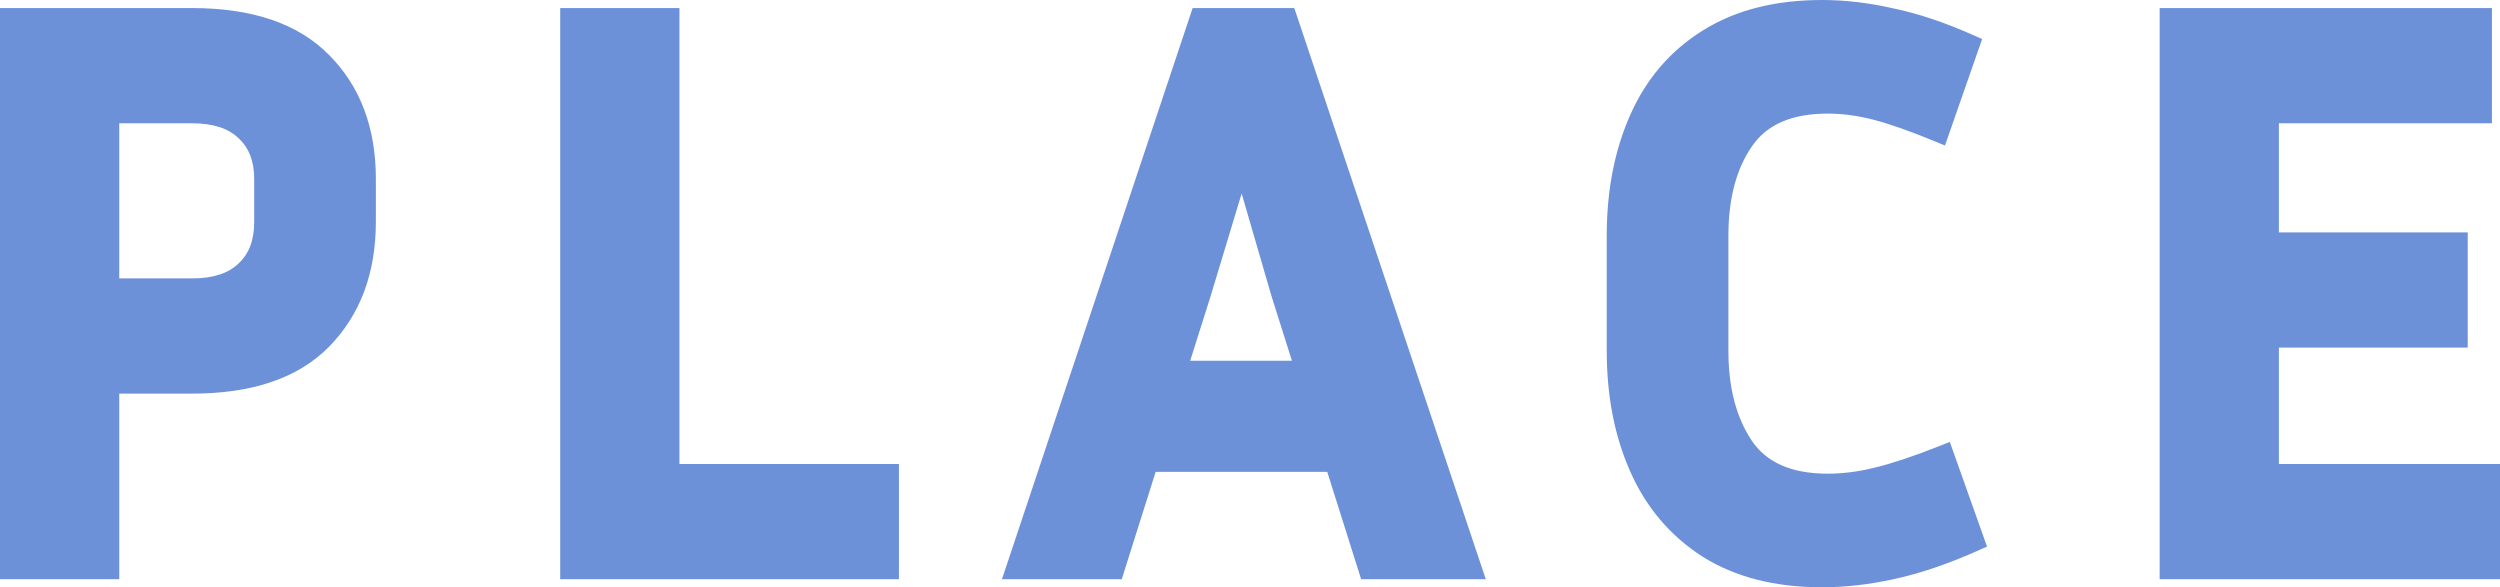
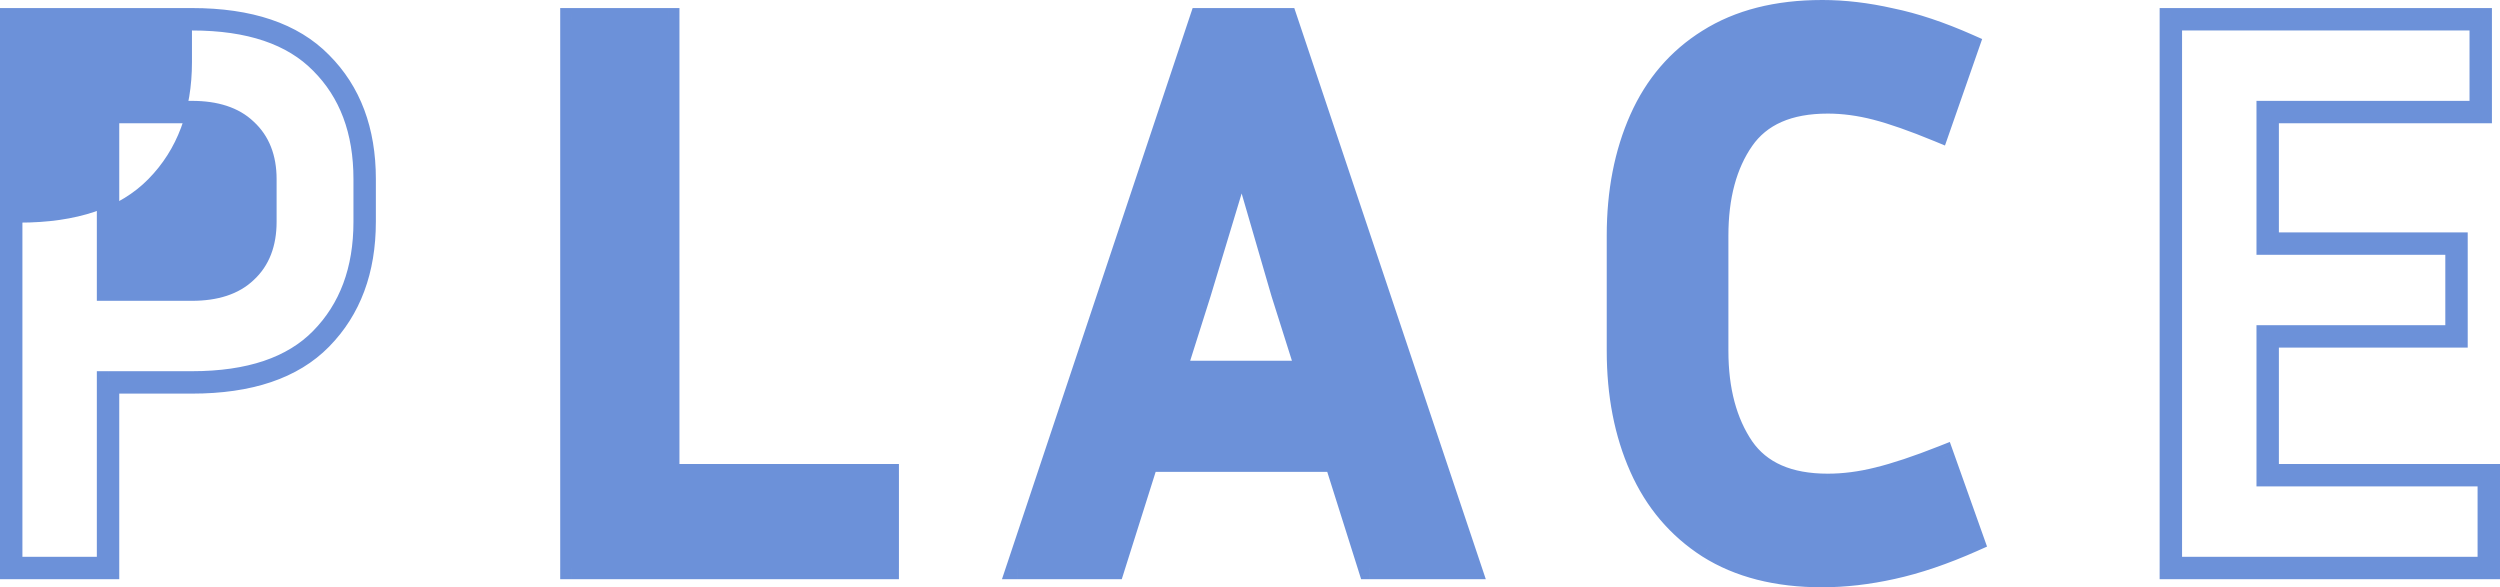
<svg xmlns="http://www.w3.org/2000/svg" id="a" width="223.061" height="52.4" viewBox="0 0 223.061 52.4">
  <path d="m202.333,43.4h19.728v-2h-19.728v2Zm-1-13.384v12.384h2v-12.384h-2Zm17.848-1h-16.848v2h16.848v-2Zm-1-7.28v8.28h2v-8.28h-2Zm-15.848,1h16.848v-2h-16.848v2Zm-1-12.736v11.736h2v-11.736h-2Zm20.008-1h-19.008v2h19.008v-2Zm-1-7.28v8.28h2V1.72h-2Zm-26.648,1h27.648V.72h-27.648v2Zm1,47.96V1.72h-2v48.96h2Zm27.368-1h-28.368v2h28.368v-2Zm-1-7.28v8.28h2v-8.28h-2Zm-68.845-21.384v10.296h2v-10.296h-2Zm2.483-9.139c-1.683,2.42-2.483,5.492-2.483,9.139h2c0-3.361.736-6.001,2.125-7.997l-1.642-1.142Zm8.381-3.741c-3.721,0-6.603,1.185-8.381,3.741l1.642,1.142c1.294-1.86,3.453-2.883,6.739-2.883v-2Zm4.57.608c-1.561-.403-3.085-.608-4.57-.608v2c1.299,0,2.655.179,4.07.544l.5-1.937Zm5.676,1.988c-2.23-.921-4.126-1.588-5.676-1.988l-.5,1.937c1.426.368,3.226.997,5.412,1.9l.764-1.849Zm1.338-7.037l-2.664,7.632,1.888.659,2.664-7.632-1.888-.659Zm-6.168-.995c2.026.414,4.261,1.157,6.708,2.239l.809-1.829c-2.545-1.126-4.918-1.92-7.116-2.369l-.401,1.959Zm-5.92-.7c1.886,0,3.852.23,5.898.695l.443-1.95c-2.178-.495-4.292-.745-6.342-.745v2Zm-9.618,2.437c2.541-1.605,5.729-2.437,9.618-2.437V0c-4.175,0-7.755.895-10.686,2.747l1.068,1.691Zm-5.668,6.617c1.267-2.85,3.153-5.045,5.664-6.614l-1.06-1.696c-2.865,1.791-5.011,4.3-6.432,7.498l1.828.812Zm-1.93,9.962c0-3.772.652-7.086,1.93-9.962l-1.828-.812c-1.41,3.172-2.102,6.77-2.102,10.774h2Zm0,10.296v-10.296h-2v10.296h2Zm1.93,9.962c-1.278-2.876-1.93-6.19-1.93-9.962h-2c0,4.004.692,7.602,2.102,10.774l1.828-.812Zm5.675,6.693c-2.518-1.619-4.407-3.841-5.675-6.693l-1.828.812c1.42,3.196,3.563,5.726,6.421,7.563l1.082-1.682Zm9.611,2.433c-3.889,0-7.077-.833-9.618-2.437l-1.068,1.691c2.931,1.851,6.511,2.747,10.686,2.747v-2Zm6.047-.696c-2.096.466-4.111.696-6.047.696v2c2.096,0,4.257-.25,6.481-.744l-.434-1.952Zm7.011-2.386c-2.545,1.131-4.879,1.922-7.006,2.385l.425,1.954c2.289-.498,4.754-1.338,7.394-2.511l-.812-1.828Zm-3.2-6.239l2.664,7.488,1.884-.67-2.664-7.488-1.884.67Zm-4.654,2.581c1.646-.399,3.637-1.065,5.964-1.986l-.736-1.86c-2.281.903-4.177,1.533-5.7,1.902l.471,1.944Zm-4.7.604c1.529,0,3.099-.204,4.707-.606l-.485-1.94c-1.464.366-2.871.546-4.221.546v2Zm-8.381-3.741c1.778,2.556,4.659,3.741,8.381,3.741v-2c-3.287,0-5.445-1.023-6.739-2.883l-1.642,1.142Zm-2.483-9.211c0,3.648.8,6.739,2.477,9.203l1.653-1.126c-1.395-2.049-2.131-4.717-2.131-8.077h-2Zm-42.369-17.857l-3.744,12.384,1.914.579,3.744-12.384-1.914-.579Zm5.517,12.394l-3.6-12.384-1.921.558,3.6,12.384,1.921-.558Zm2.225,7.034l-2.232-7.056-1.907.603,2.232,7.056,1.907-.603Zm-12.761,1.302h11.808v-2h-11.808v2Zm1.279-8.358l-2.232,7.056,1.907.603,2.232-7.056-1.907-.603Zm25.073,23.854h-9v2h9v-2ZM113.816,2.038l16.416,48.96,1.896-.636L115.712,1.402l-1.896.636Zm-6.684.682h7.632V.72h-7.632v2Zm-15.395,48.277L108.08,2.037l-1.897-.633-16.344,48.96,1.897.633Zm7.619-1.317h-8.568v2h8.568v-2Zm2.07-8.877l-3.024,9.576,1.907.602,3.024-9.576-1.907-.602Zm17.73-.699h-16.776v2h16.776v-2Zm3.978,10.275l-3.024-9.576-1.907.602,3.024,9.576,1.907-.602Zm-63.51-6.979h19.584v-2h-19.584v2Zm-1-41.68v40.68h2V1.72h-2Zm-7.64,1h8.64V.72h-8.64v2Zm1,47.96V1.72h-2v48.96h2Zm27.224-1h-28.224v2h28.224v-2Zm-1-7.28v8.28h2v-8.28h-2ZM22.643,10.861c-1.351-1.293-3.245-1.861-5.515-1.861v2c1.954,0,3.276.487,4.133,1.307l1.382-1.445Zm2.037,5.115c0-2.092-.653-3.847-2.052-5.129l-1.351,1.474c.905.829,1.404,2.003,1.404,3.655h2Zm0,3.816v-3.816h-2v3.816h2Zm-2.052,5.201c1.405-1.288,2.052-3.07,2.052-5.201h-2c0,1.709-.504,2.902-1.404,3.727l1.351,1.474Zm-5.5,1.847c2.27,0,4.164-.569,5.515-1.861l-1.382-1.445c-.857.819-2.179,1.307-4.133,1.307v2Zm-7.488,0h7.488v-2h-7.488v2Zm-1-16.84v15.84h2v-15.84h-2Zm8.488-1h-7.488v2h7.488v-2Zm-7.488,40.68H1v2h8.64v-2Zm-1-15.56v16.56h2v-16.56h-2Zm8.488-1h-7.488v2h7.488v-2Zm10.806-3.588c-2.289,2.333-5.826,3.588-10.806,3.588v2c5.292,0,9.435-1.336,12.234-4.188l-1.427-1.401Zm3.602-9.74c0,4.105-1.224,7.318-3.602,9.739l1.427,1.401c2.806-2.858,4.174-6.606,4.174-11.141h-2Zm0-3.816v3.816h2v-3.816h-2Zm-3.595-9.661c2.371,2.371,3.595,5.555,3.595,9.661h2c0-4.534-1.368-8.262-4.181-11.075l-1.414,1.414Zm-10.813-3.595c4.98,0,8.517,1.256,10.806,3.588l1.427-1.401c-2.799-2.851-6.942-4.188-12.234-4.188v2ZM1,2.72h16.128V.72H1v2Zm1,47.96V1.72H0v48.96h2Zm200.333-8.28h-1v1h1v-1Zm0-12.384v-1h-1v1h1Zm16.848,0v1h1v-1h-1Zm0-8.28h1v-1h-1v1Zm-16.848,0h-1v1h1v-1Zm0-11.736v-1h-1v1h1Zm19.008,0v1h1v-1h-1Zm0-8.28h1V.72h-1v1Zm-27.648,0V.72h-1v1h1Zm0,48.96h-1v1h1v-1Zm28.368,0v1h1v-1h-1Zm0-8.28h1v-1h-1v1Zm-66.541-29.952l.821.571-.821-.571Zm11.88-2.736l-.25.968.25-.968Zm5.544,1.944l-.382.924.977.404.349-.998-.944-.33Zm2.664-7.632l.944.33.304-.871-.844-.373-.405.915Zm-6.912-2.304l-.222.975.011.002.011.002.2-.98Zm-16.272,1.872l.53.848.004-.003-.534-.845Zm-6.048,7.056l-.914-.406.914.406Zm0,31.032l.914-.406-.914.406Zm6.048,7.128l-.541.841.007.004.534-.845Zm16.416,1.872l-.212-.977h-.005s.217.977.217.977Zm7.2-2.448l.406.914.847-.376-.311-.873-.942.335Zm-2.664-7.488l.942-.335-.347-.976-.963.381.368.93Zm-5.832,1.944l-.236-.972-.007.002.243.97Zm-12.024-2.736l-.827.563.006.008.821-.571Zm-44.716-26.208l.96-.279-.941-3.239-.976,3.228.957.289Zm3.6,12.384l-.96.279.003.011.004.011.953-.302Zm2.232,7.056v1h1.365l-.412-1.302-.953.302Zm-11.808,0l-.953-.302-.412,1.302h1.365v-1Zm2.232-7.056l.954.302.004-.012-.957-.289Zm24.12,24.552v1h1.39l-.442-1.318-.948.318ZM114.764,1.72l.948-.318-.229-.682h-.719v1Zm-7.632,0V.72h-.72l-.228.683.949.317Zm-16.344,48.96l-.949-.317-.44,1.317h1.388v-1Zm8.568,0v1h.733l.221-.699-.954-.301Zm3.024-9.576v-1h-.733l-.221.699.954.301Zm16.776,0l.954-.301-.221-.699h-.733v1Zm3.024,9.576l-.954.301.221.699h.733v-1Zm-62.556-8.28h-1v1h1v-1Zm0-40.68h1V.72h-1v1Zm-8.64,0V.72h-1v1h1Zm0,48.96h-1v1h1v-1Zm28.224,0v1h1v-1h-1Zm0-8.28h1v-1h-1v1ZM21.952,11.584l-.691.723.008.007.008.007.676-.737Zm0,12.672l-.676-.737-.008.007-.008.007.691.723Zm-12.312,1.584h-1v1h1v-1Zm0-15.84v-1h-1v1h1Zm0,40.68v1h1v-1h-1Zm0-16.56v-1h-1v1h1Zm19.008-3.888l-.714-.701h0s.714.701.714.701Zm0-24.624l-.714.7.007.007.707-.707ZM1,1.72V.72H0v1h1Zm0,48.96H0v1h1v-1Z" fill="#6c91d9" stroke-width="0" />
-   <path d="m17.128,10h-7.488v15.84h7.488c2.112,0,3.72-.528,4.824-1.584,1.152-1.056,1.728-2.544,1.728-4.464v-3.816c0-1.872-.576-3.336-1.728-4.392-1.104-1.056-2.712-1.584-4.824-1.584ZM1,50.68V1.72h16.128c5.136,0,8.976,1.296,11.52,3.888,2.592,2.592,3.888,6.048,3.888,10.368v3.816c0,4.32-1.296,7.8-3.888,10.44-2.544,2.592-6.384,3.888-11.52,3.888h-7.488v16.56H1Z" fill="#6c91d9" stroke-width="0" />
+   <path d="m17.128,10h-7.488v15.84h7.488c2.112,0,3.72-.528,4.824-1.584,1.152-1.056,1.728-2.544,1.728-4.464v-3.816c0-1.872-.576-3.336-1.728-4.392-1.104-1.056-2.712-1.584-4.824-1.584ZM1,50.68V1.72h16.128v3.816c0,4.32-1.296,7.8-3.888,10.44-2.544,2.592-6.384,3.888-11.52,3.888h-7.488v16.56H1Z" fill="#6c91d9" stroke-width="0" />
  <polygon points="79.208 42.4 79.208 50.68 50.984 50.68 50.984 1.72 59.624 1.72 59.624 42.4 79.208 42.4" fill="#6c91d9" stroke-width="0" />
  <path d="m107.06,26.128l-2.232,7.056h11.808l-2.232-7.056-3.6-12.384-3.744,12.384Zm15.12,24.552l-3.024-9.576h-16.776l-3.024,9.576h-8.568L107.132,1.72h7.632l16.416,48.96h-9Z" fill="#6c91d9" stroke-width="0" />
  <path d="m153.216,31.312c0,3.504.768,6.384,2.304,8.64,1.536,2.208,4.056,3.312,7.56,3.312,1.44,0,2.928-.192,4.464-.576,1.584-.384,3.528-1.032,5.832-1.944l2.664,7.488c-2.592,1.152-4.992,1.968-7.2,2.448-2.16.48-4.248.72-6.264.72-4.032,0-7.416-.864-10.152-2.592-2.688-1.728-4.704-4.104-6.048-7.128-1.344-3.024-2.016-6.48-2.016-10.368v-10.296c0-3.888.672-7.344,2.016-10.368,1.344-3.024,3.36-5.376,6.048-7.056,2.736-1.728,6.12-2.592,10.152-2.592,1.968,0,4.008.24,6.12.72,2.112.432,4.416,1.2,6.912,2.304l-2.664,7.632c-2.208-.912-4.056-1.56-5.544-1.944-1.488-.384-2.928-.576-4.32-.576-3.504,0-6.024,1.104-7.56,3.312s-2.304,5.064-2.304,8.568v10.296Z" fill="#6c91d9" stroke-width="0" />
-   <polygon points="222.061 42.4 222.061 50.68 193.693 50.68 193.693 1.72 221.341 1.72 221.341 10 202.333 10 202.333 21.736 219.181 21.736 219.181 30.016 202.333 30.016 202.333 42.4 222.061 42.4" fill="#6c91d9" stroke-width="0" />
</svg>